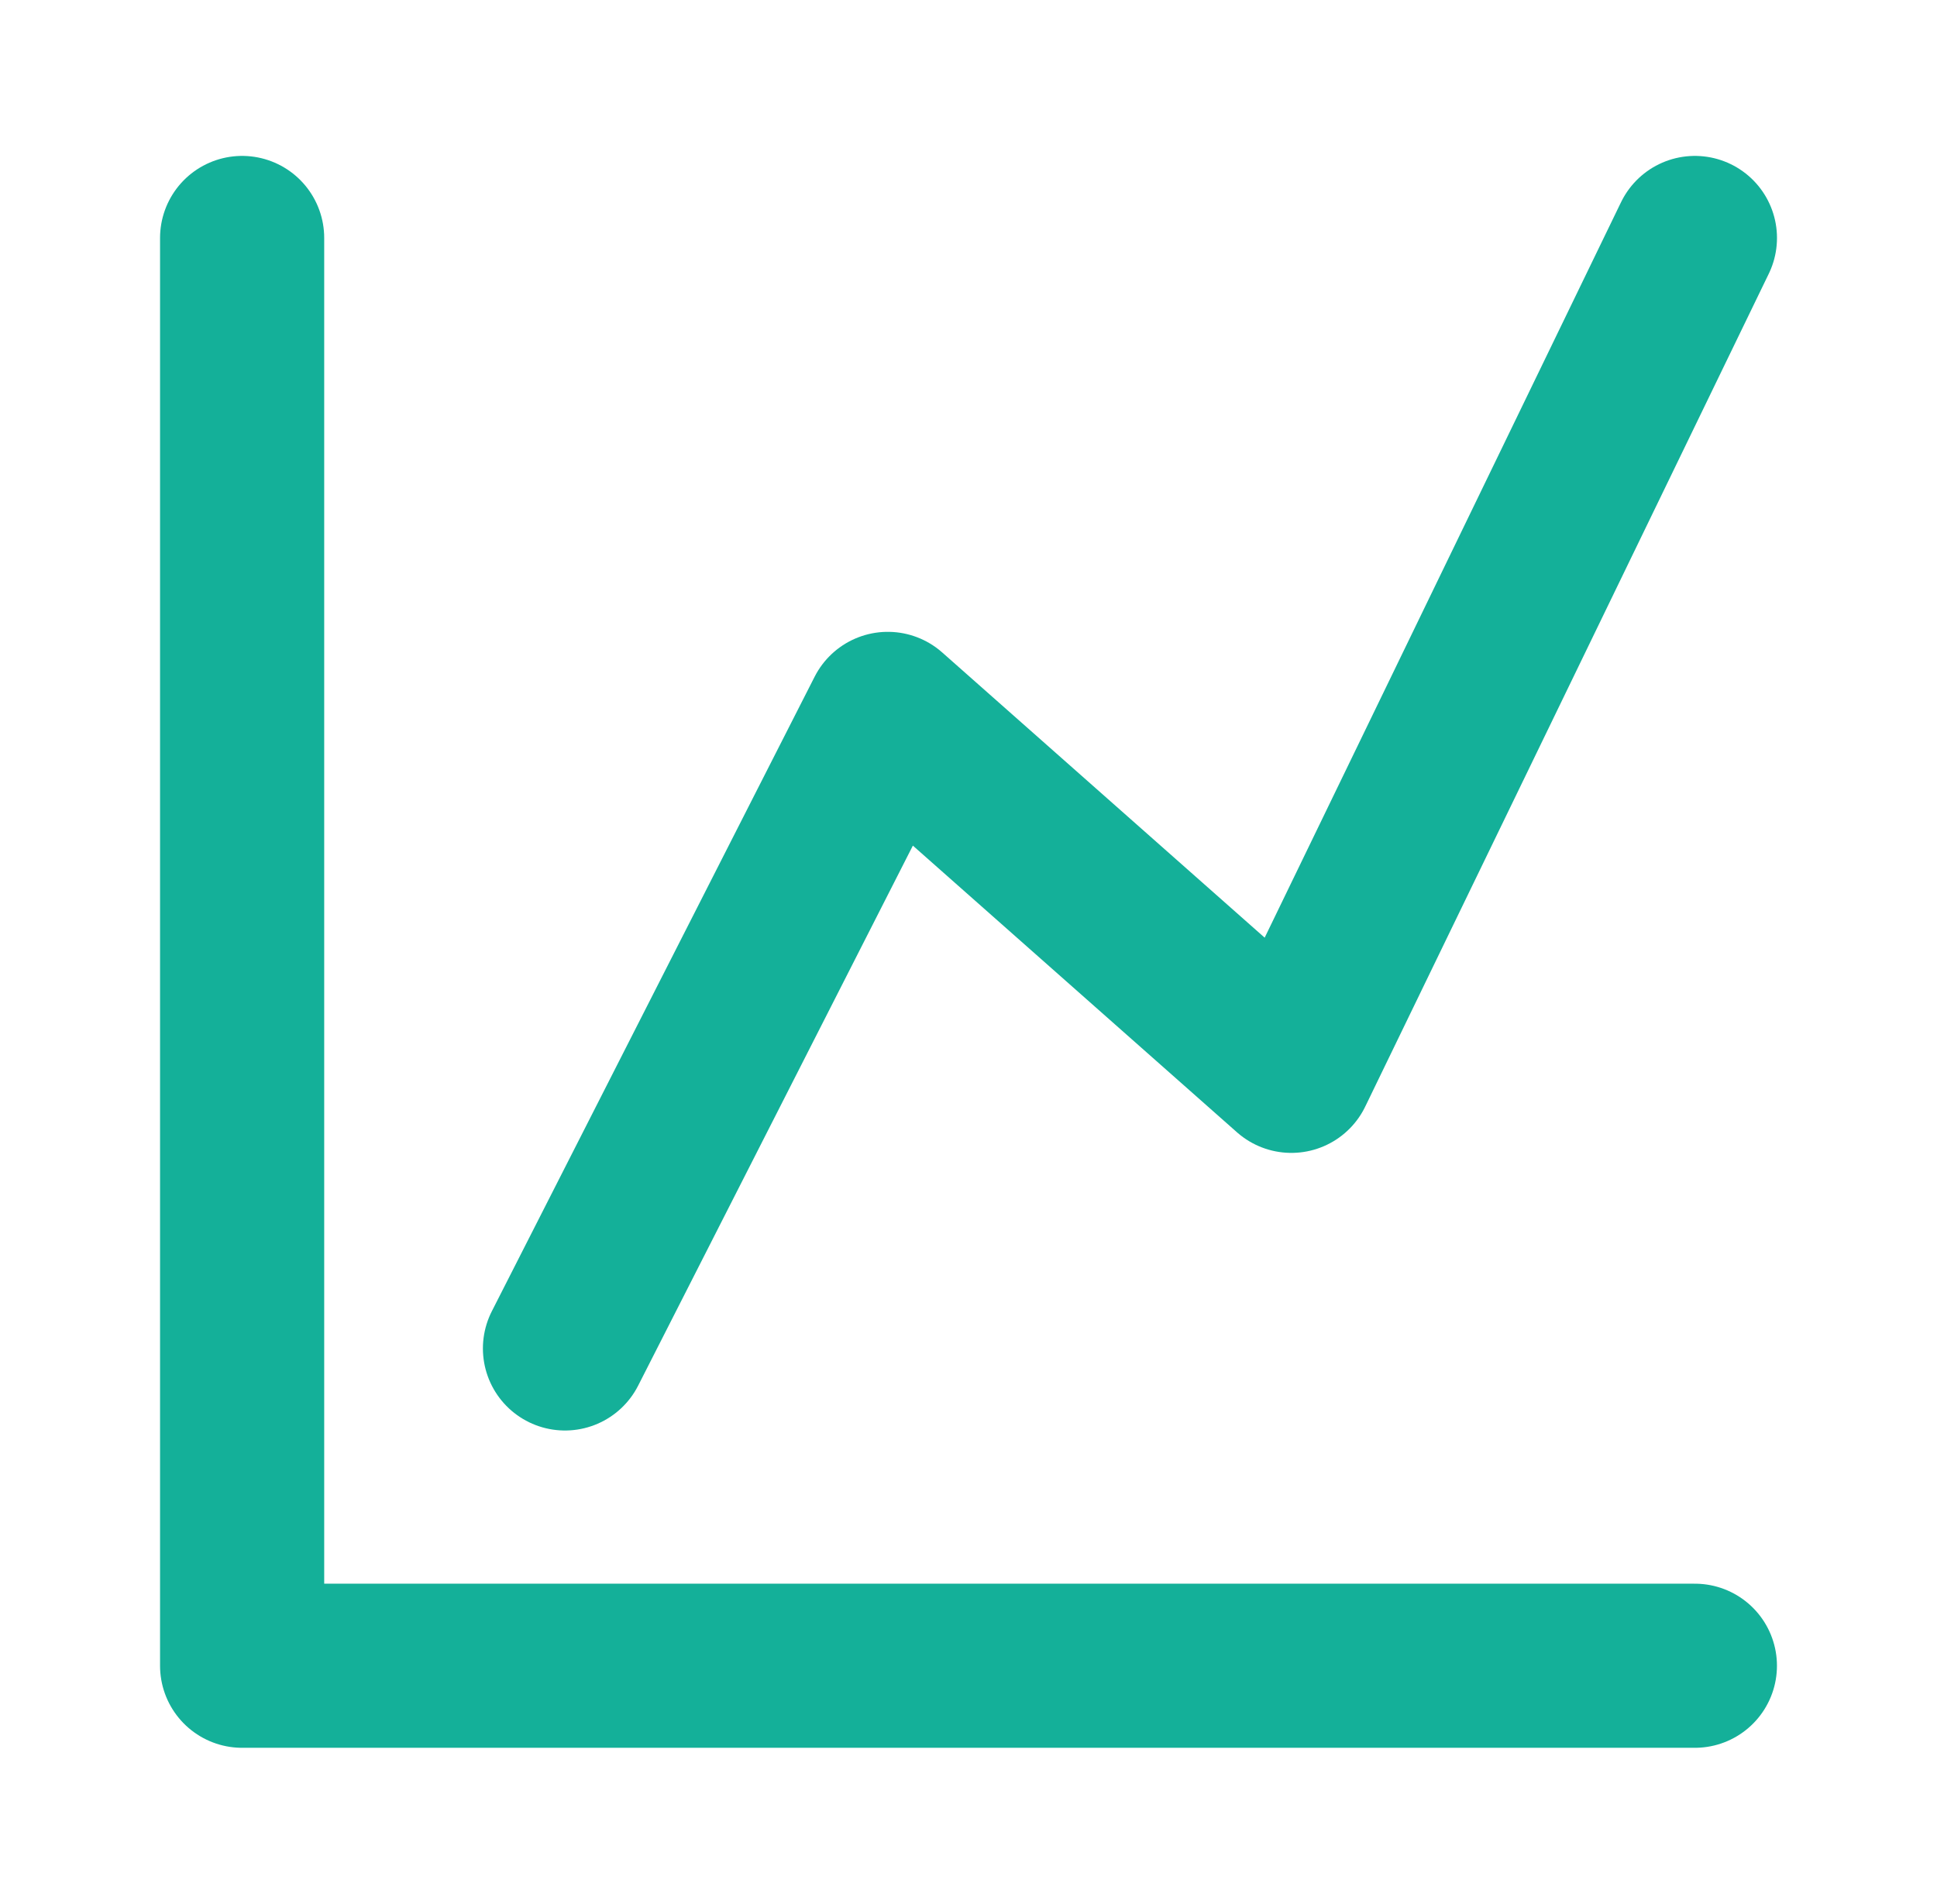
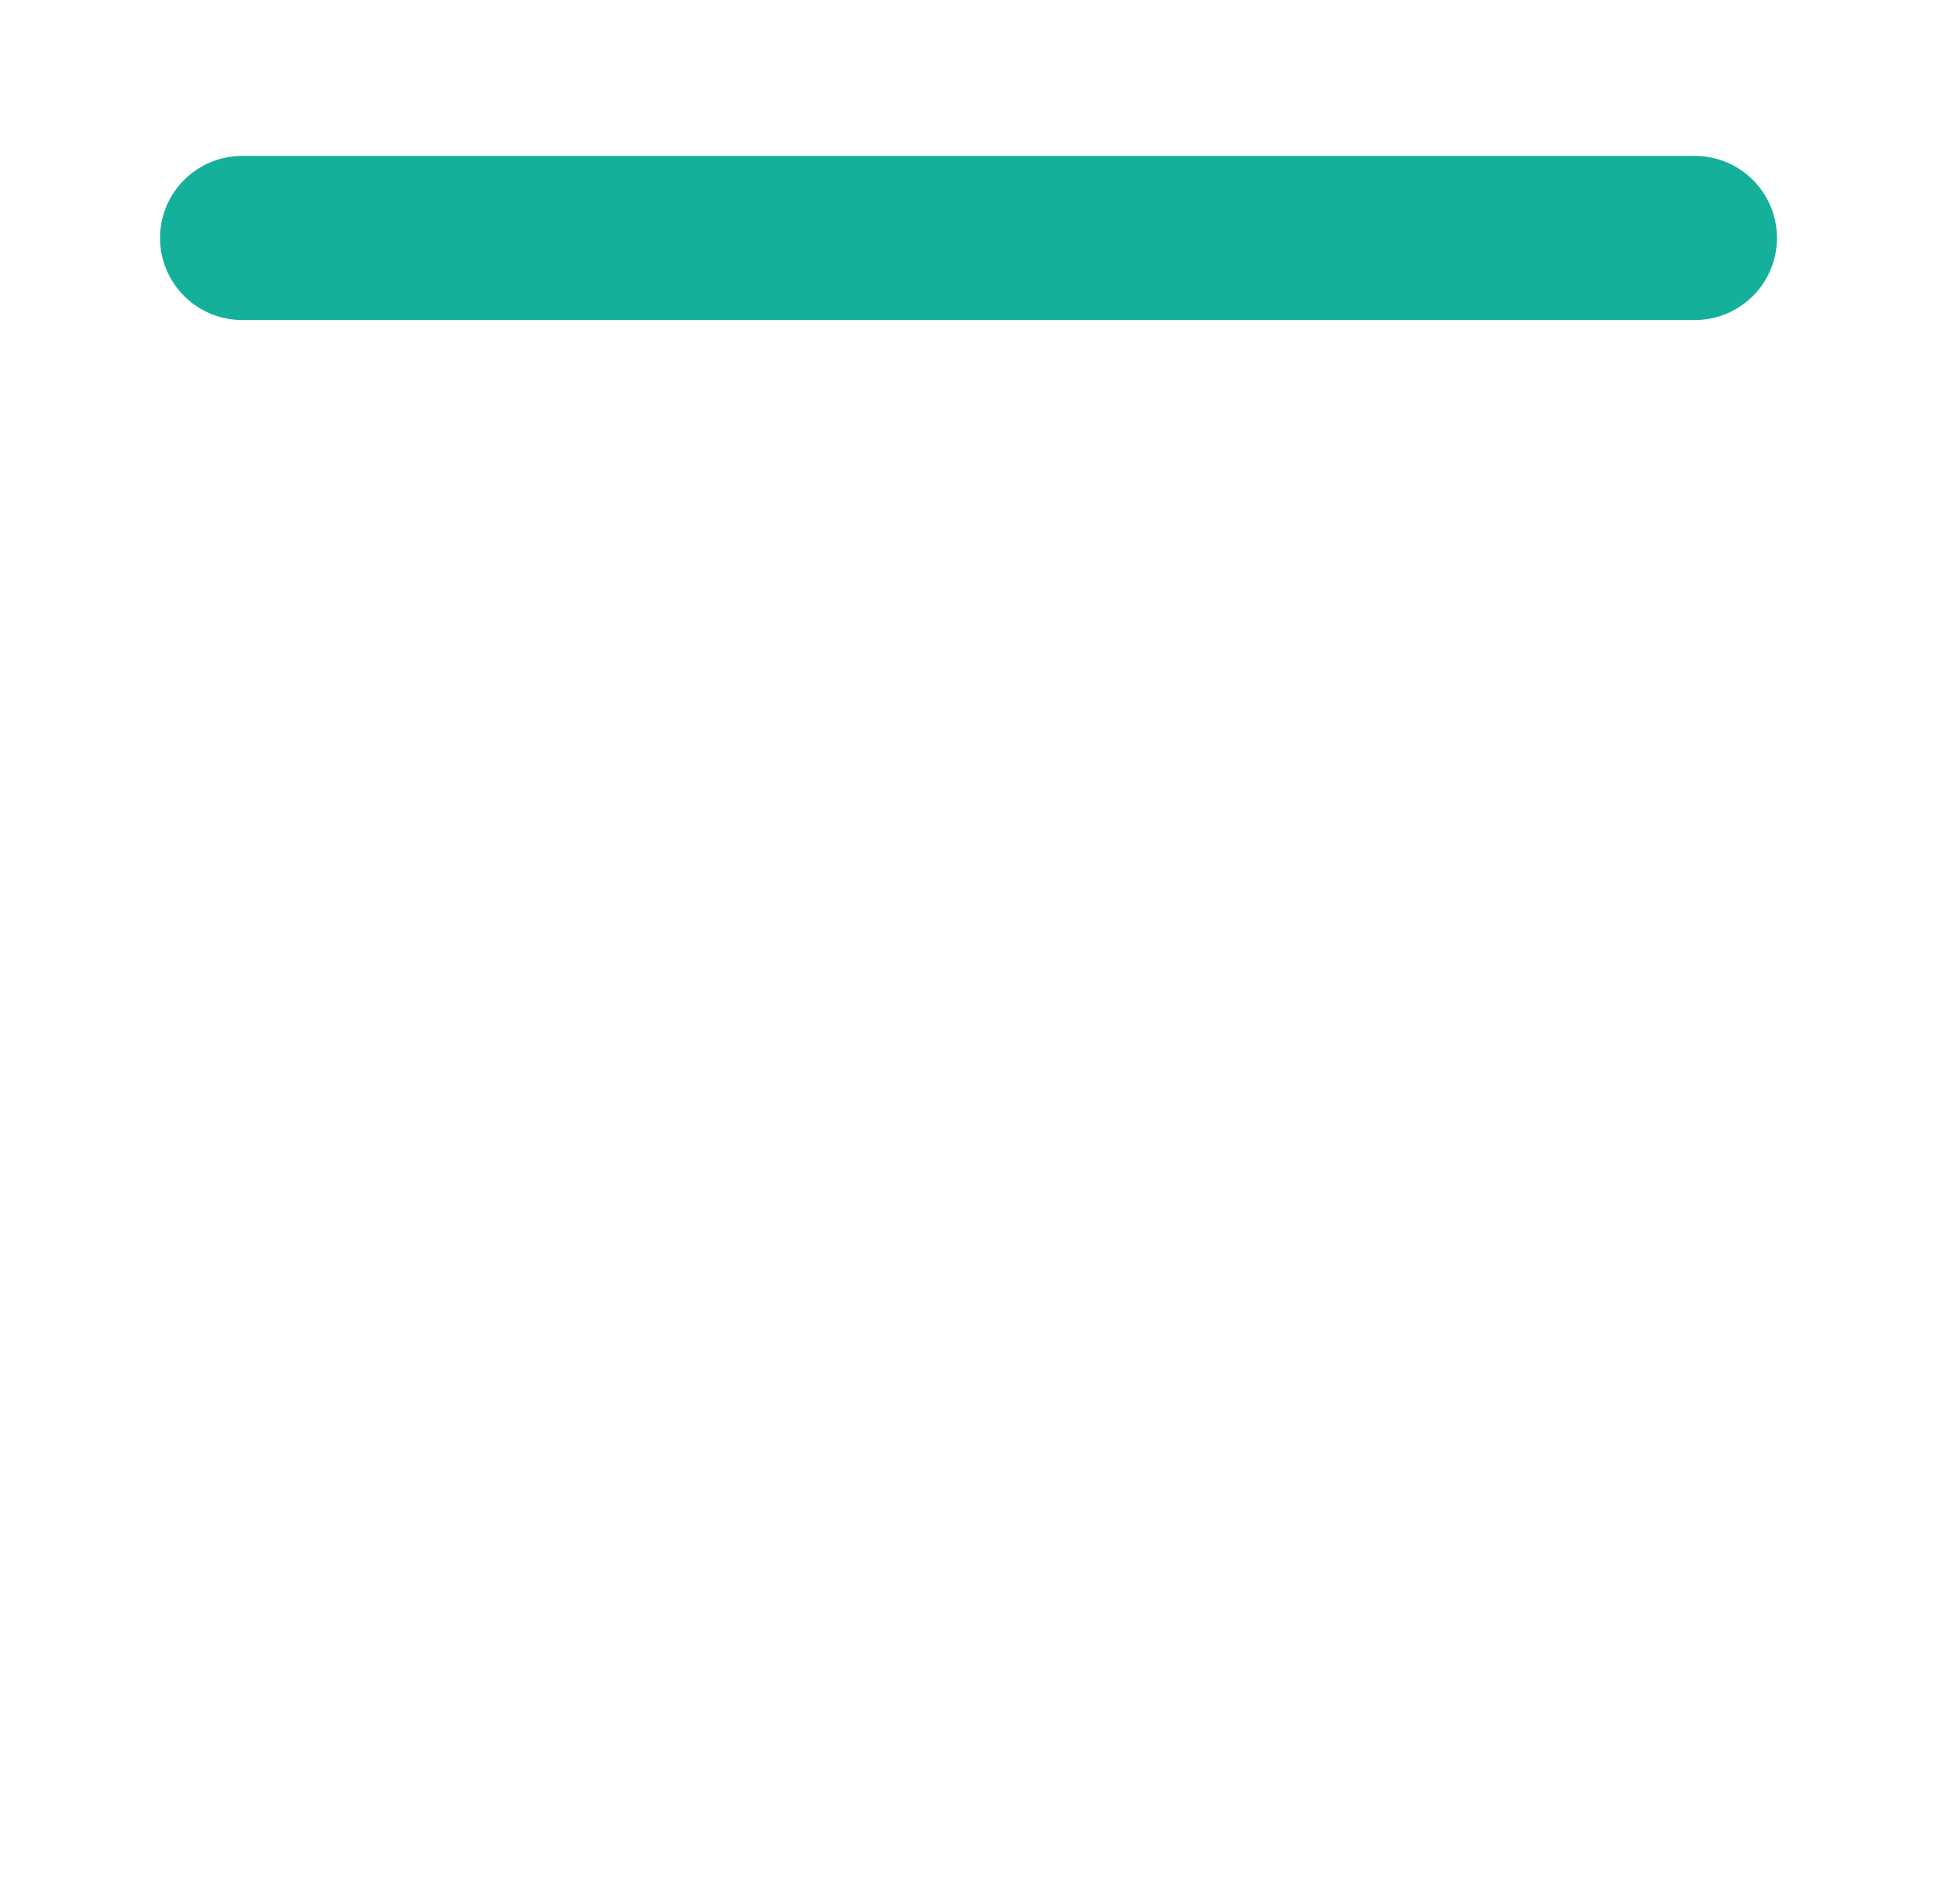
<svg xmlns="http://www.w3.org/2000/svg" width="59" height="58" viewBox="0 0 59 58" fill="none">
-   <path d="M7.375 7.25V50.75H51.625" stroke="#14B099" stroke-width="5" stroke-linecap="round" stroke-linejoin="round" />
-   <path d="M17.209 41.083L27.042 21.75L39.334 32.625L51.626 7.25" stroke="#14B099" stroke-width="5" stroke-linecap="round" stroke-linejoin="round" />
+   <path d="M7.375 7.25H51.625" stroke="#14B099" stroke-width="5" stroke-linecap="round" stroke-linejoin="round" />
</svg>